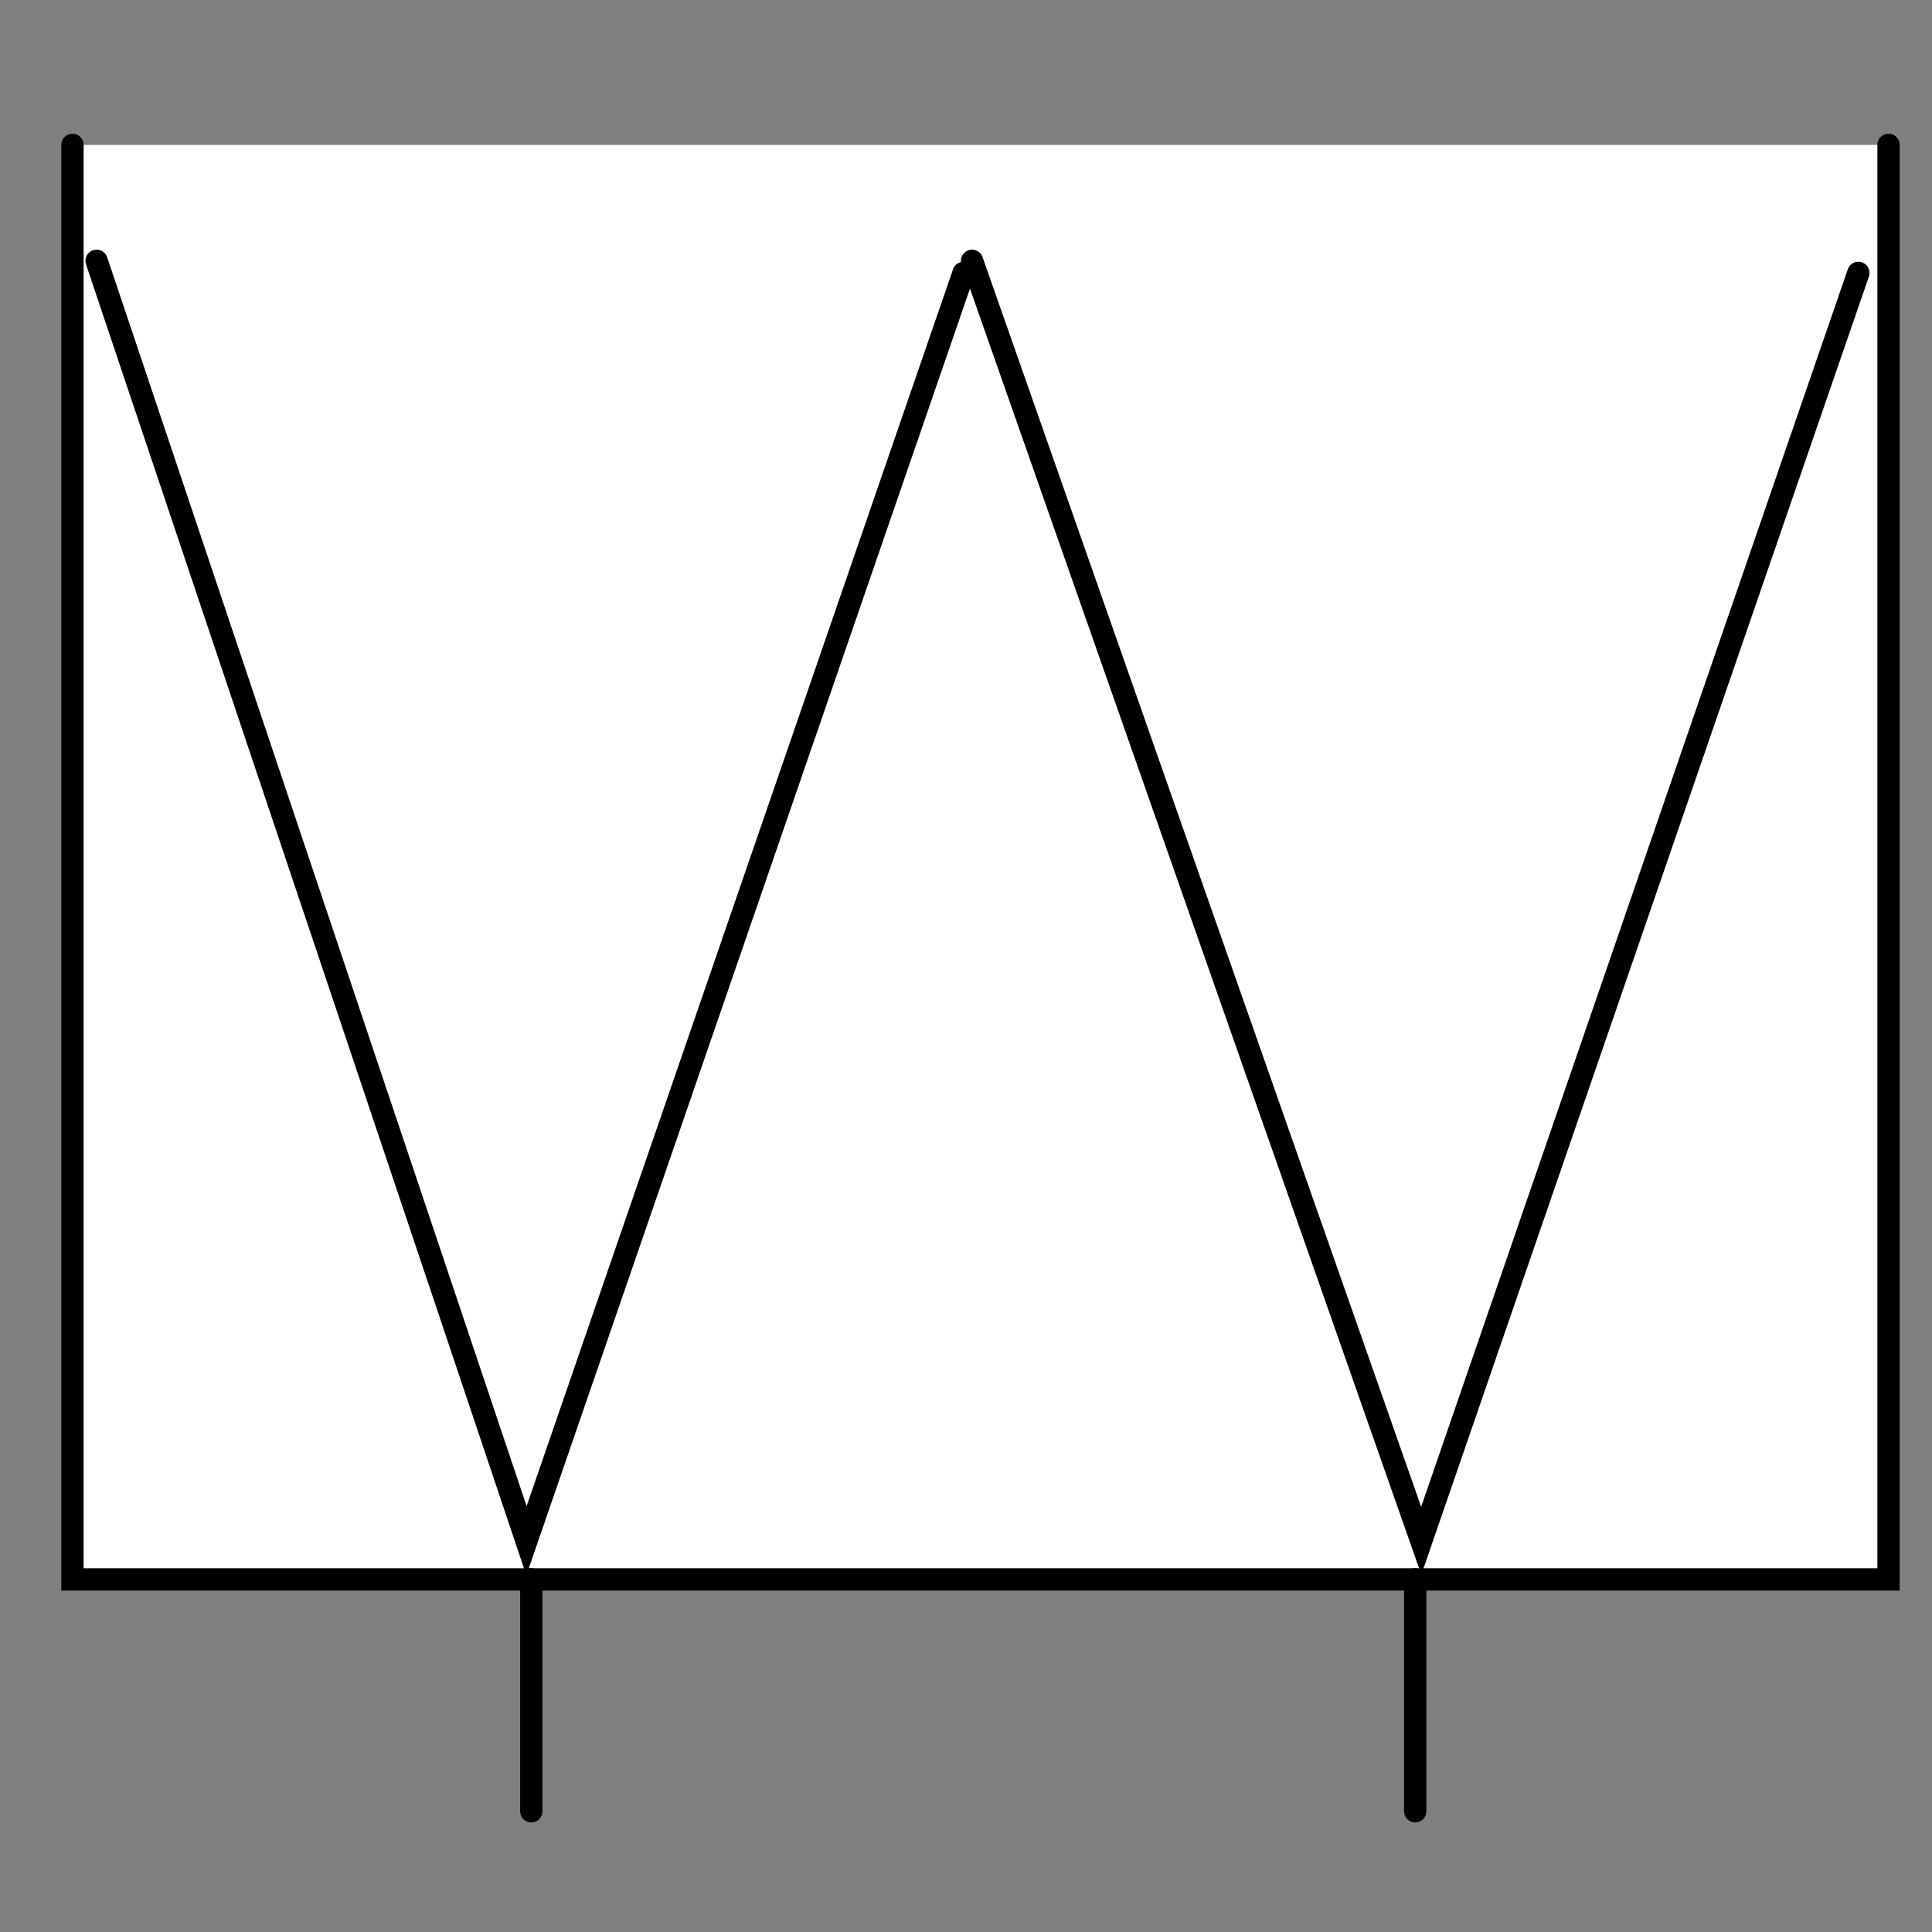
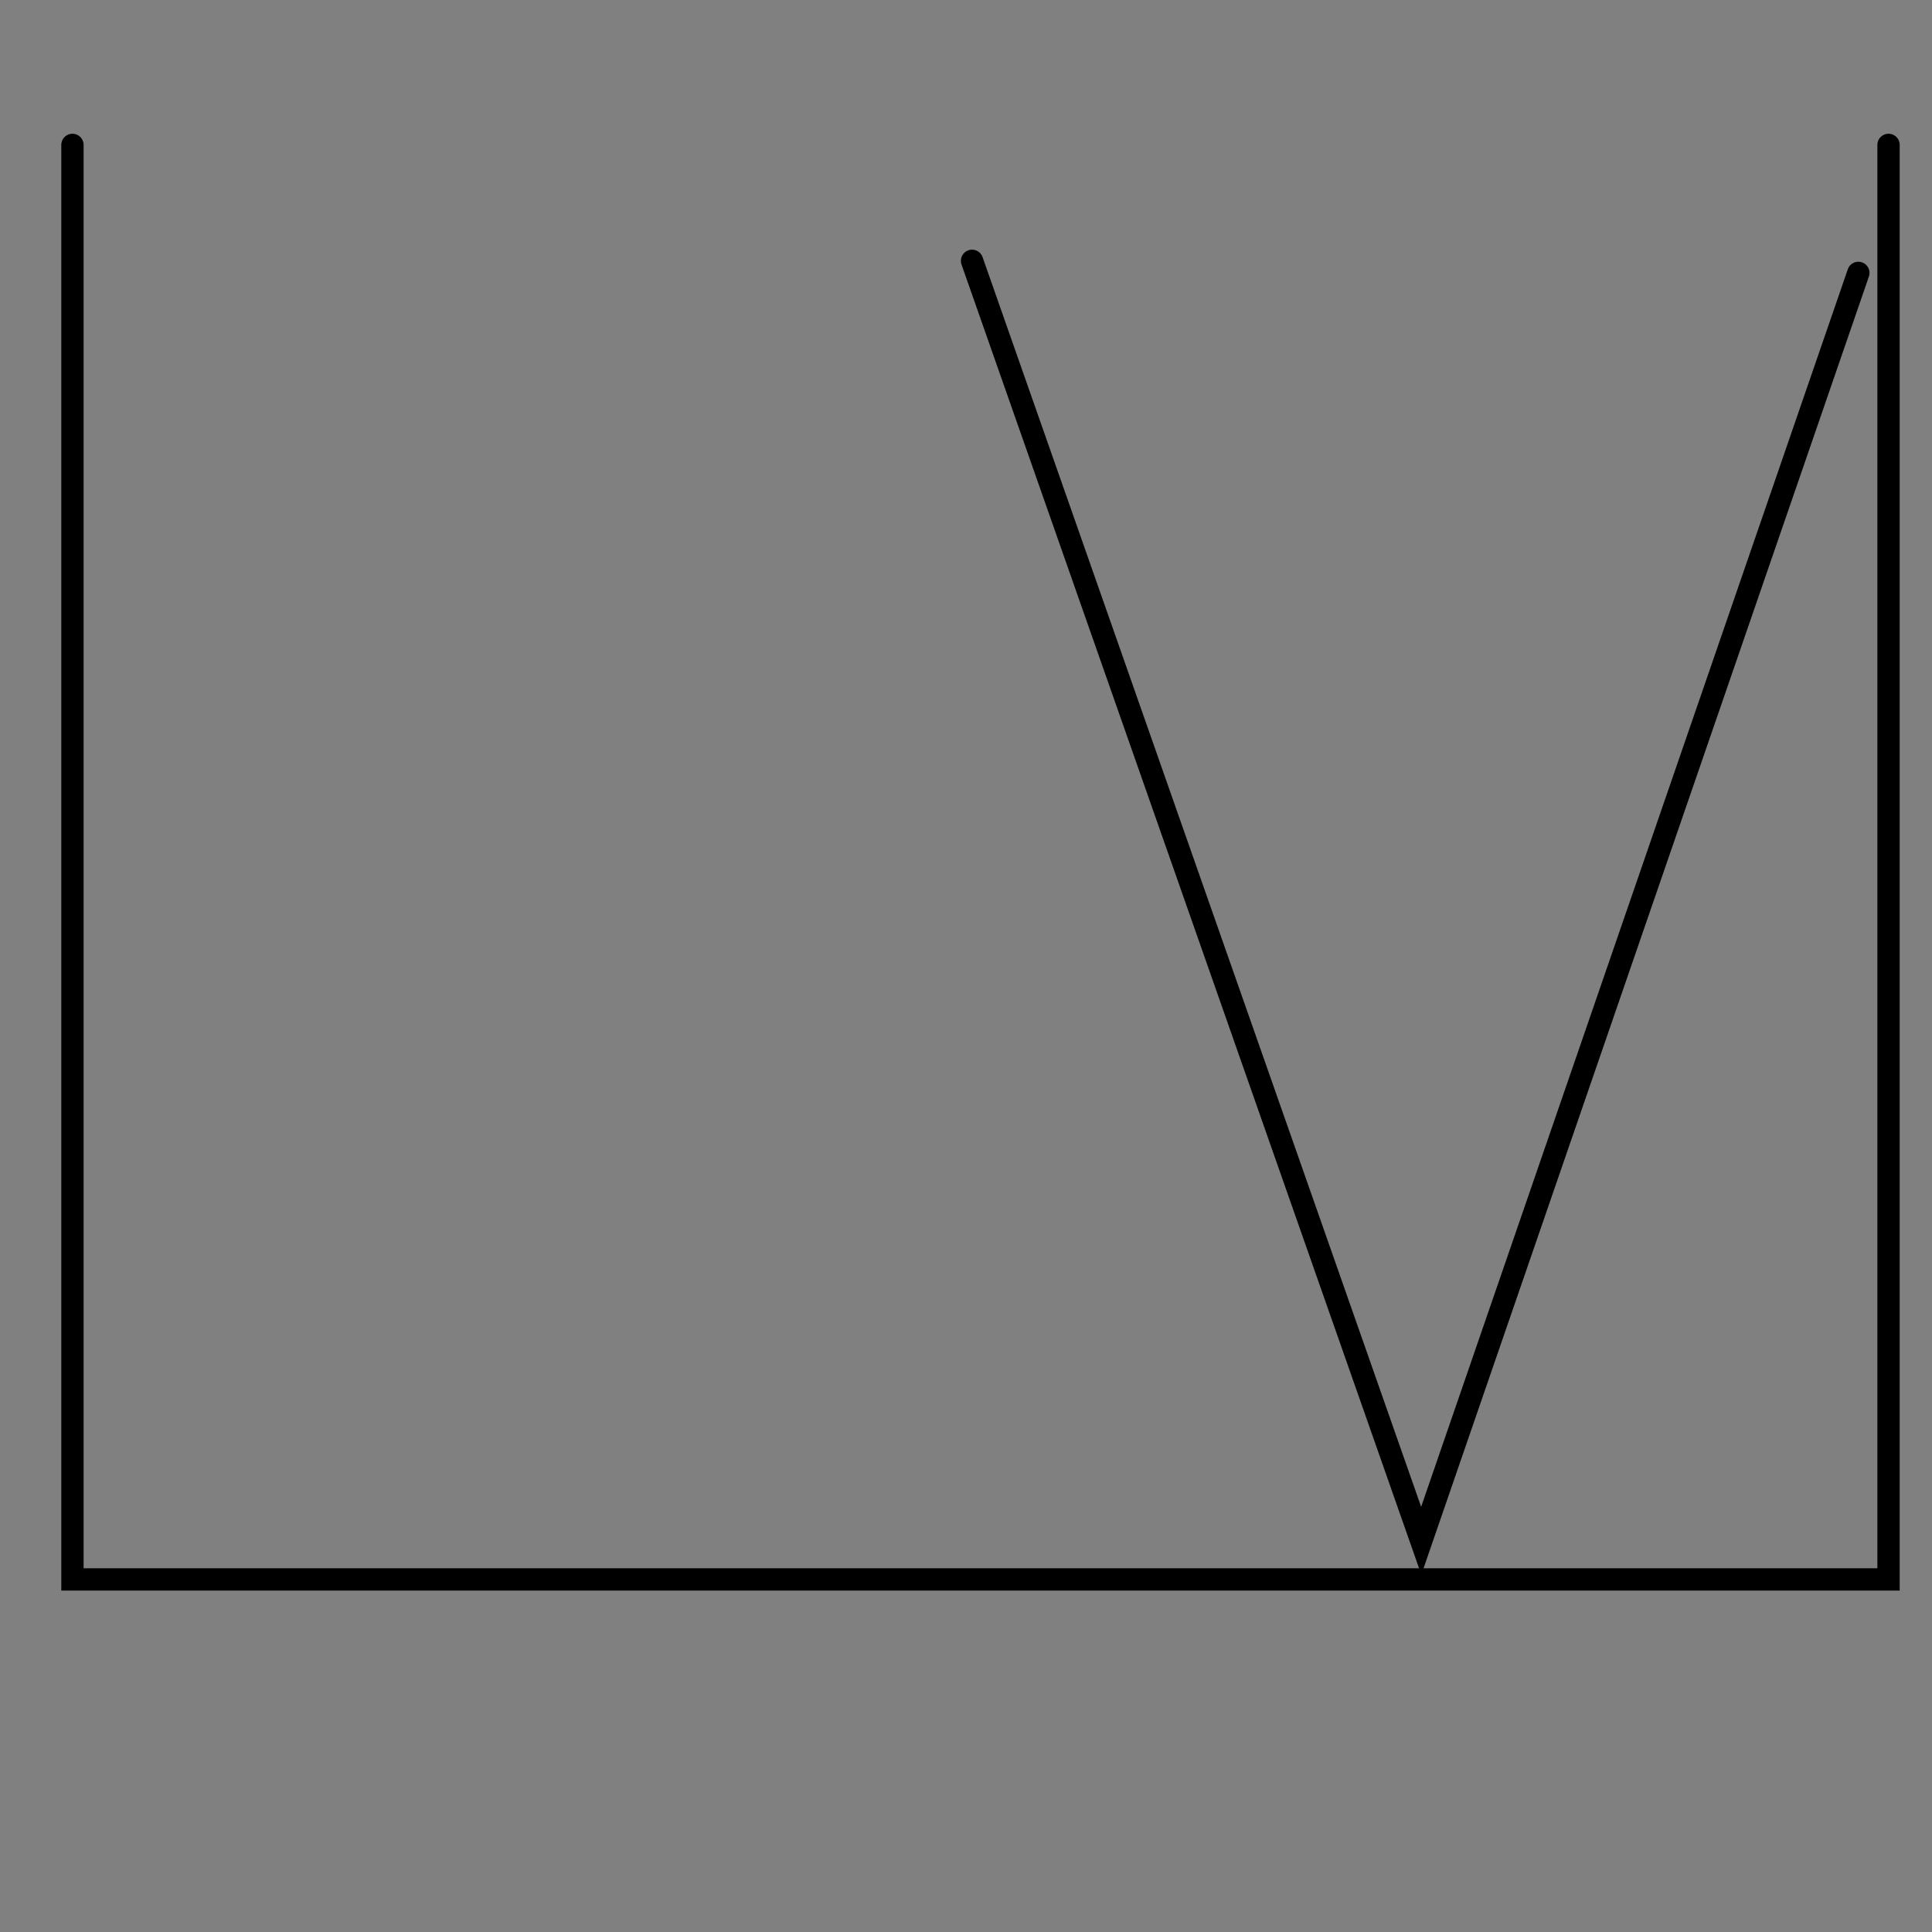
<svg xmlns="http://www.w3.org/2000/svg" version="1.1" id="Layer_1" x="0px" y="0px" width="100px" height="100px" viewBox="0 0 100 100" enable-background="new 0 0 100 100" xml:space="preserve">
  <rect x="0" y="0" width="100" height="100" fill="#808080" stroke="none" />
-   <rect x="3.75" y="7.5" fill="#FFFFFF" width="94" height="74.25" />
  <polyline fill="none" stroke="#000000" stroke-width="1.155" stroke-linecap="round" stroke-miterlimit="10" points="3.75,7.5   3.75,81.75 97.75,81.75 97.75,7.5 " />
-   <line fill="none" stroke="#000000" stroke-width="1.155" stroke-linecap="round" stroke-miterlimit="10" x1="27.5" y1="81.75" x2="27.5" y2="93.75" />
-   <line fill="none" stroke="#000000" stroke-width="1.155" stroke-linecap="round" stroke-miterlimit="10" x1="73.25" y1="81.75" x2="73.25" y2="93.75" />
-   <polyline fill="none" stroke="#000000" stroke-width="1.155" stroke-linecap="round" stroke-miterlimit="10" points="5,13.5   27.25,79.75 49.875,14.125 " />
  <polyline fill="none" stroke="#000000" stroke-width="1.155" stroke-linecap="round" stroke-miterlimit="10" points="50.313,13.5   73.563,79.75 96.188,14.125 " />
</svg>